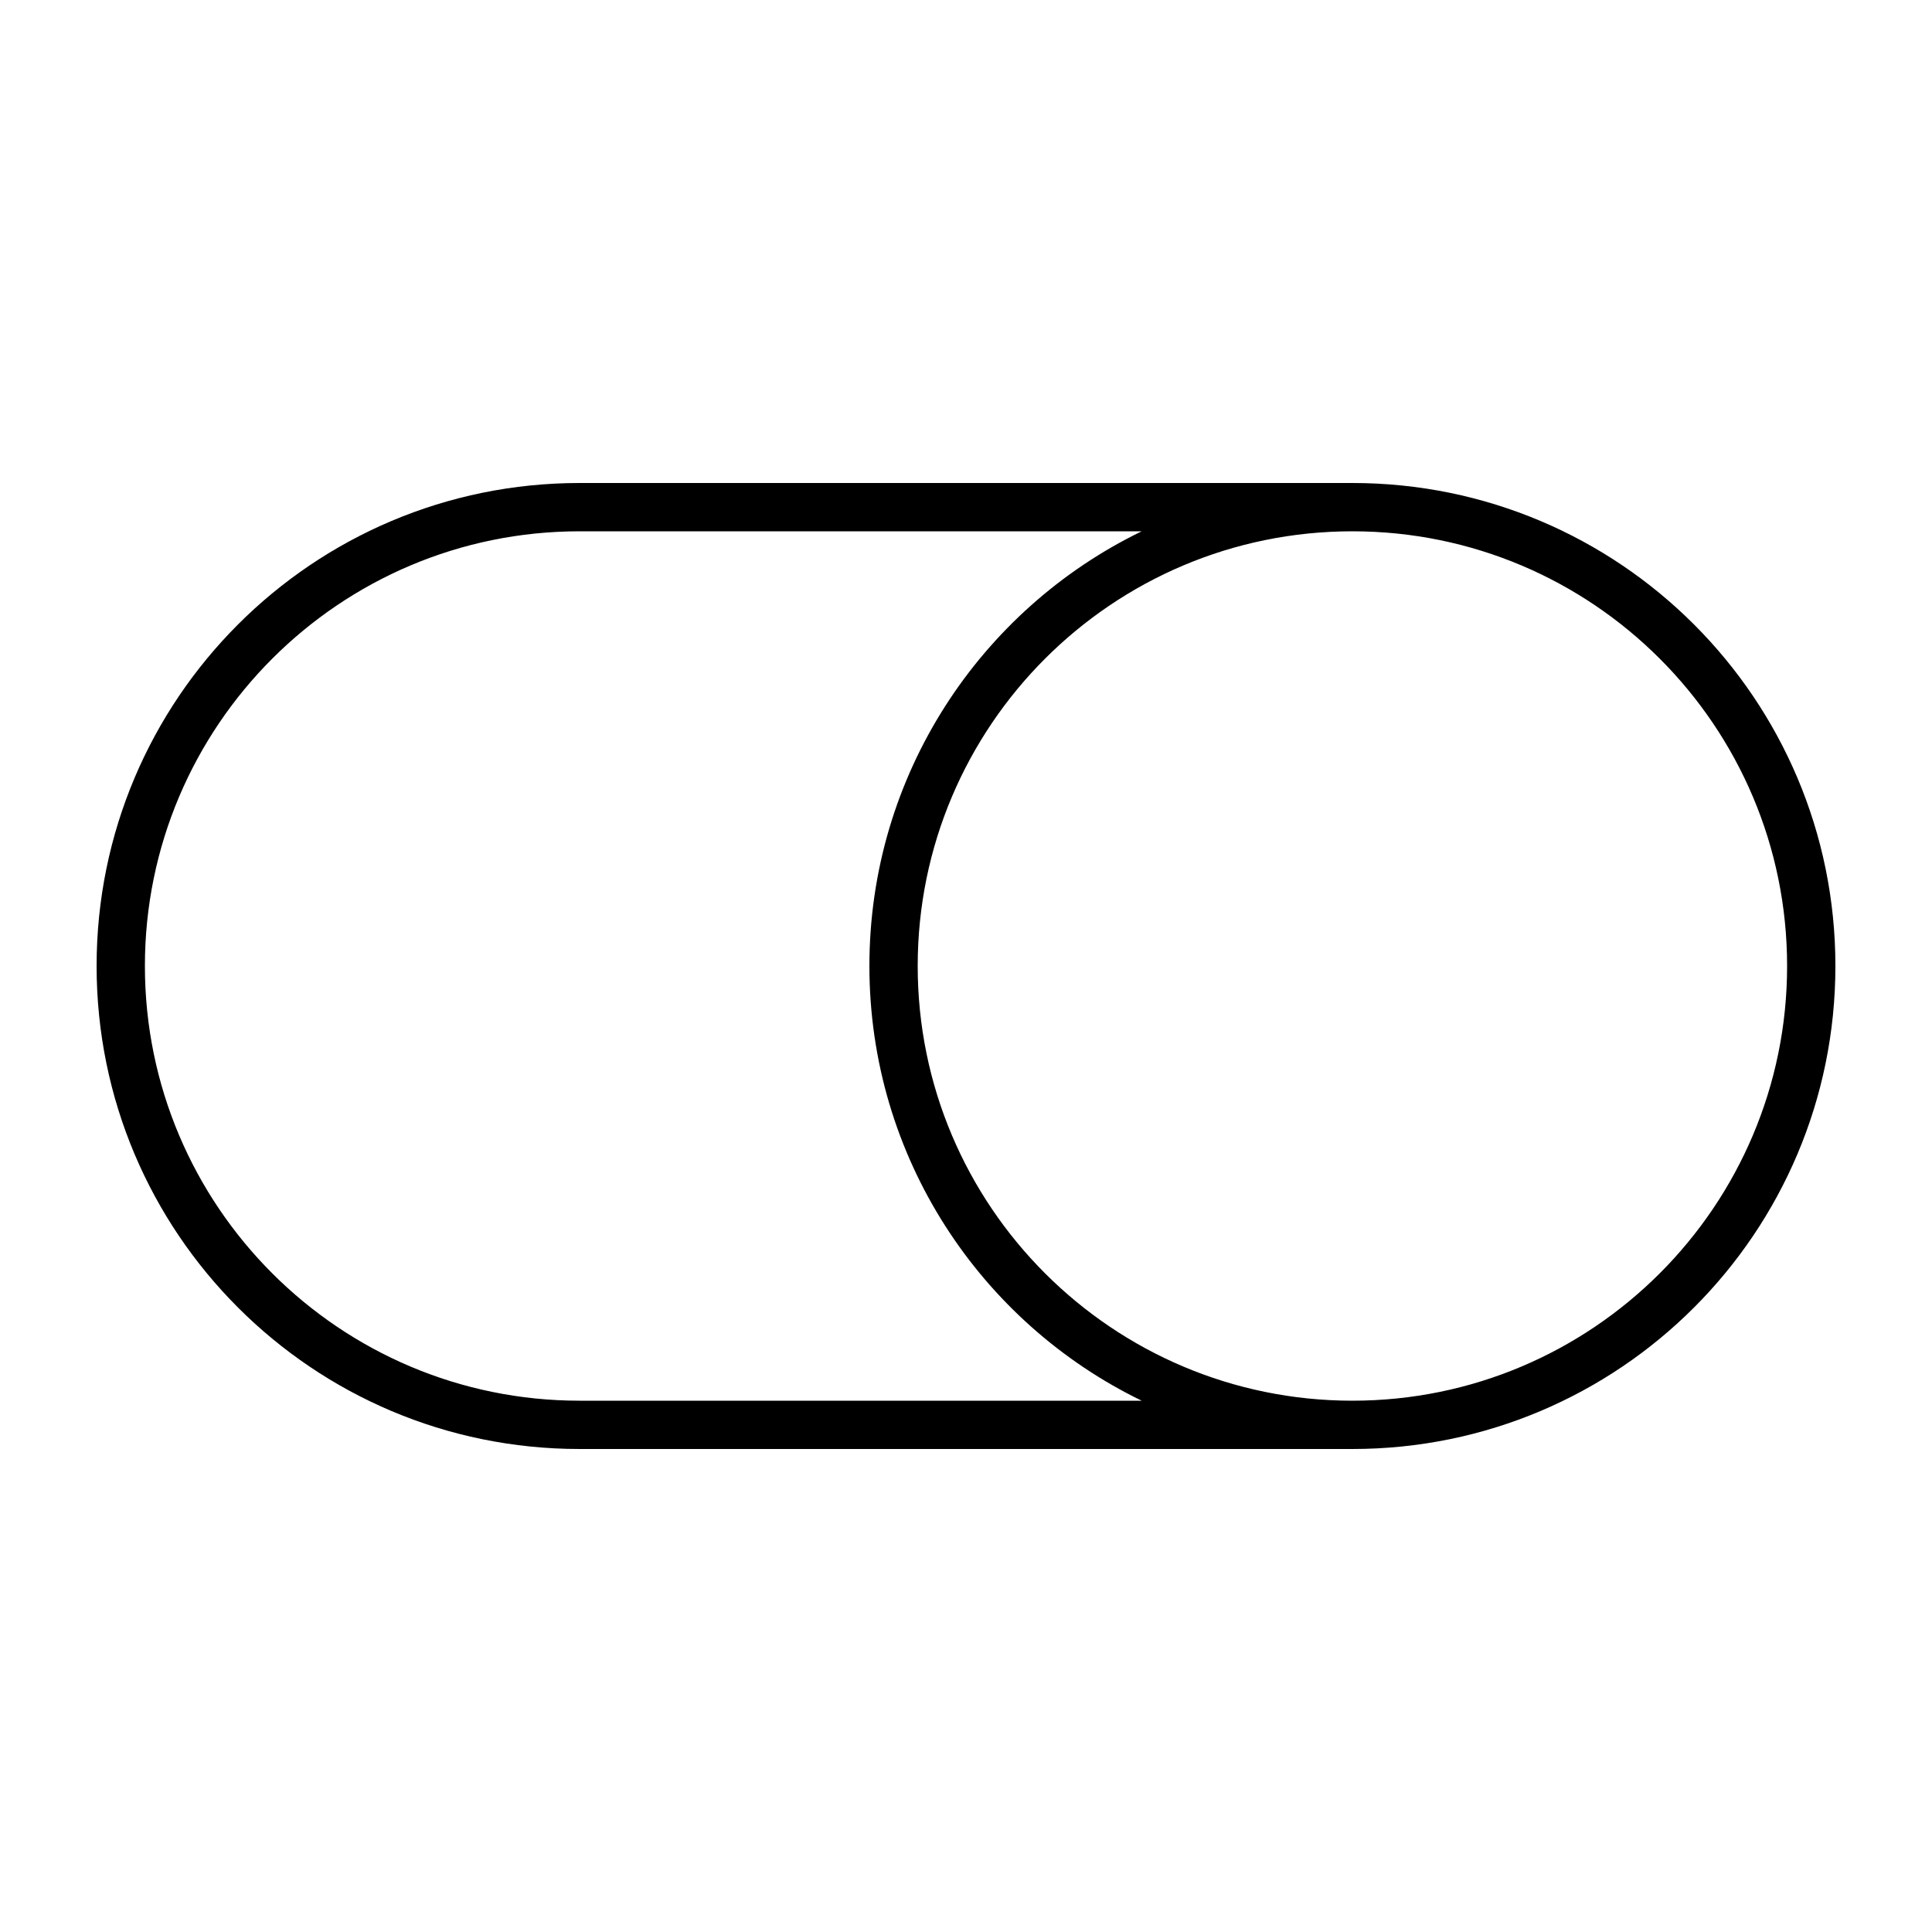
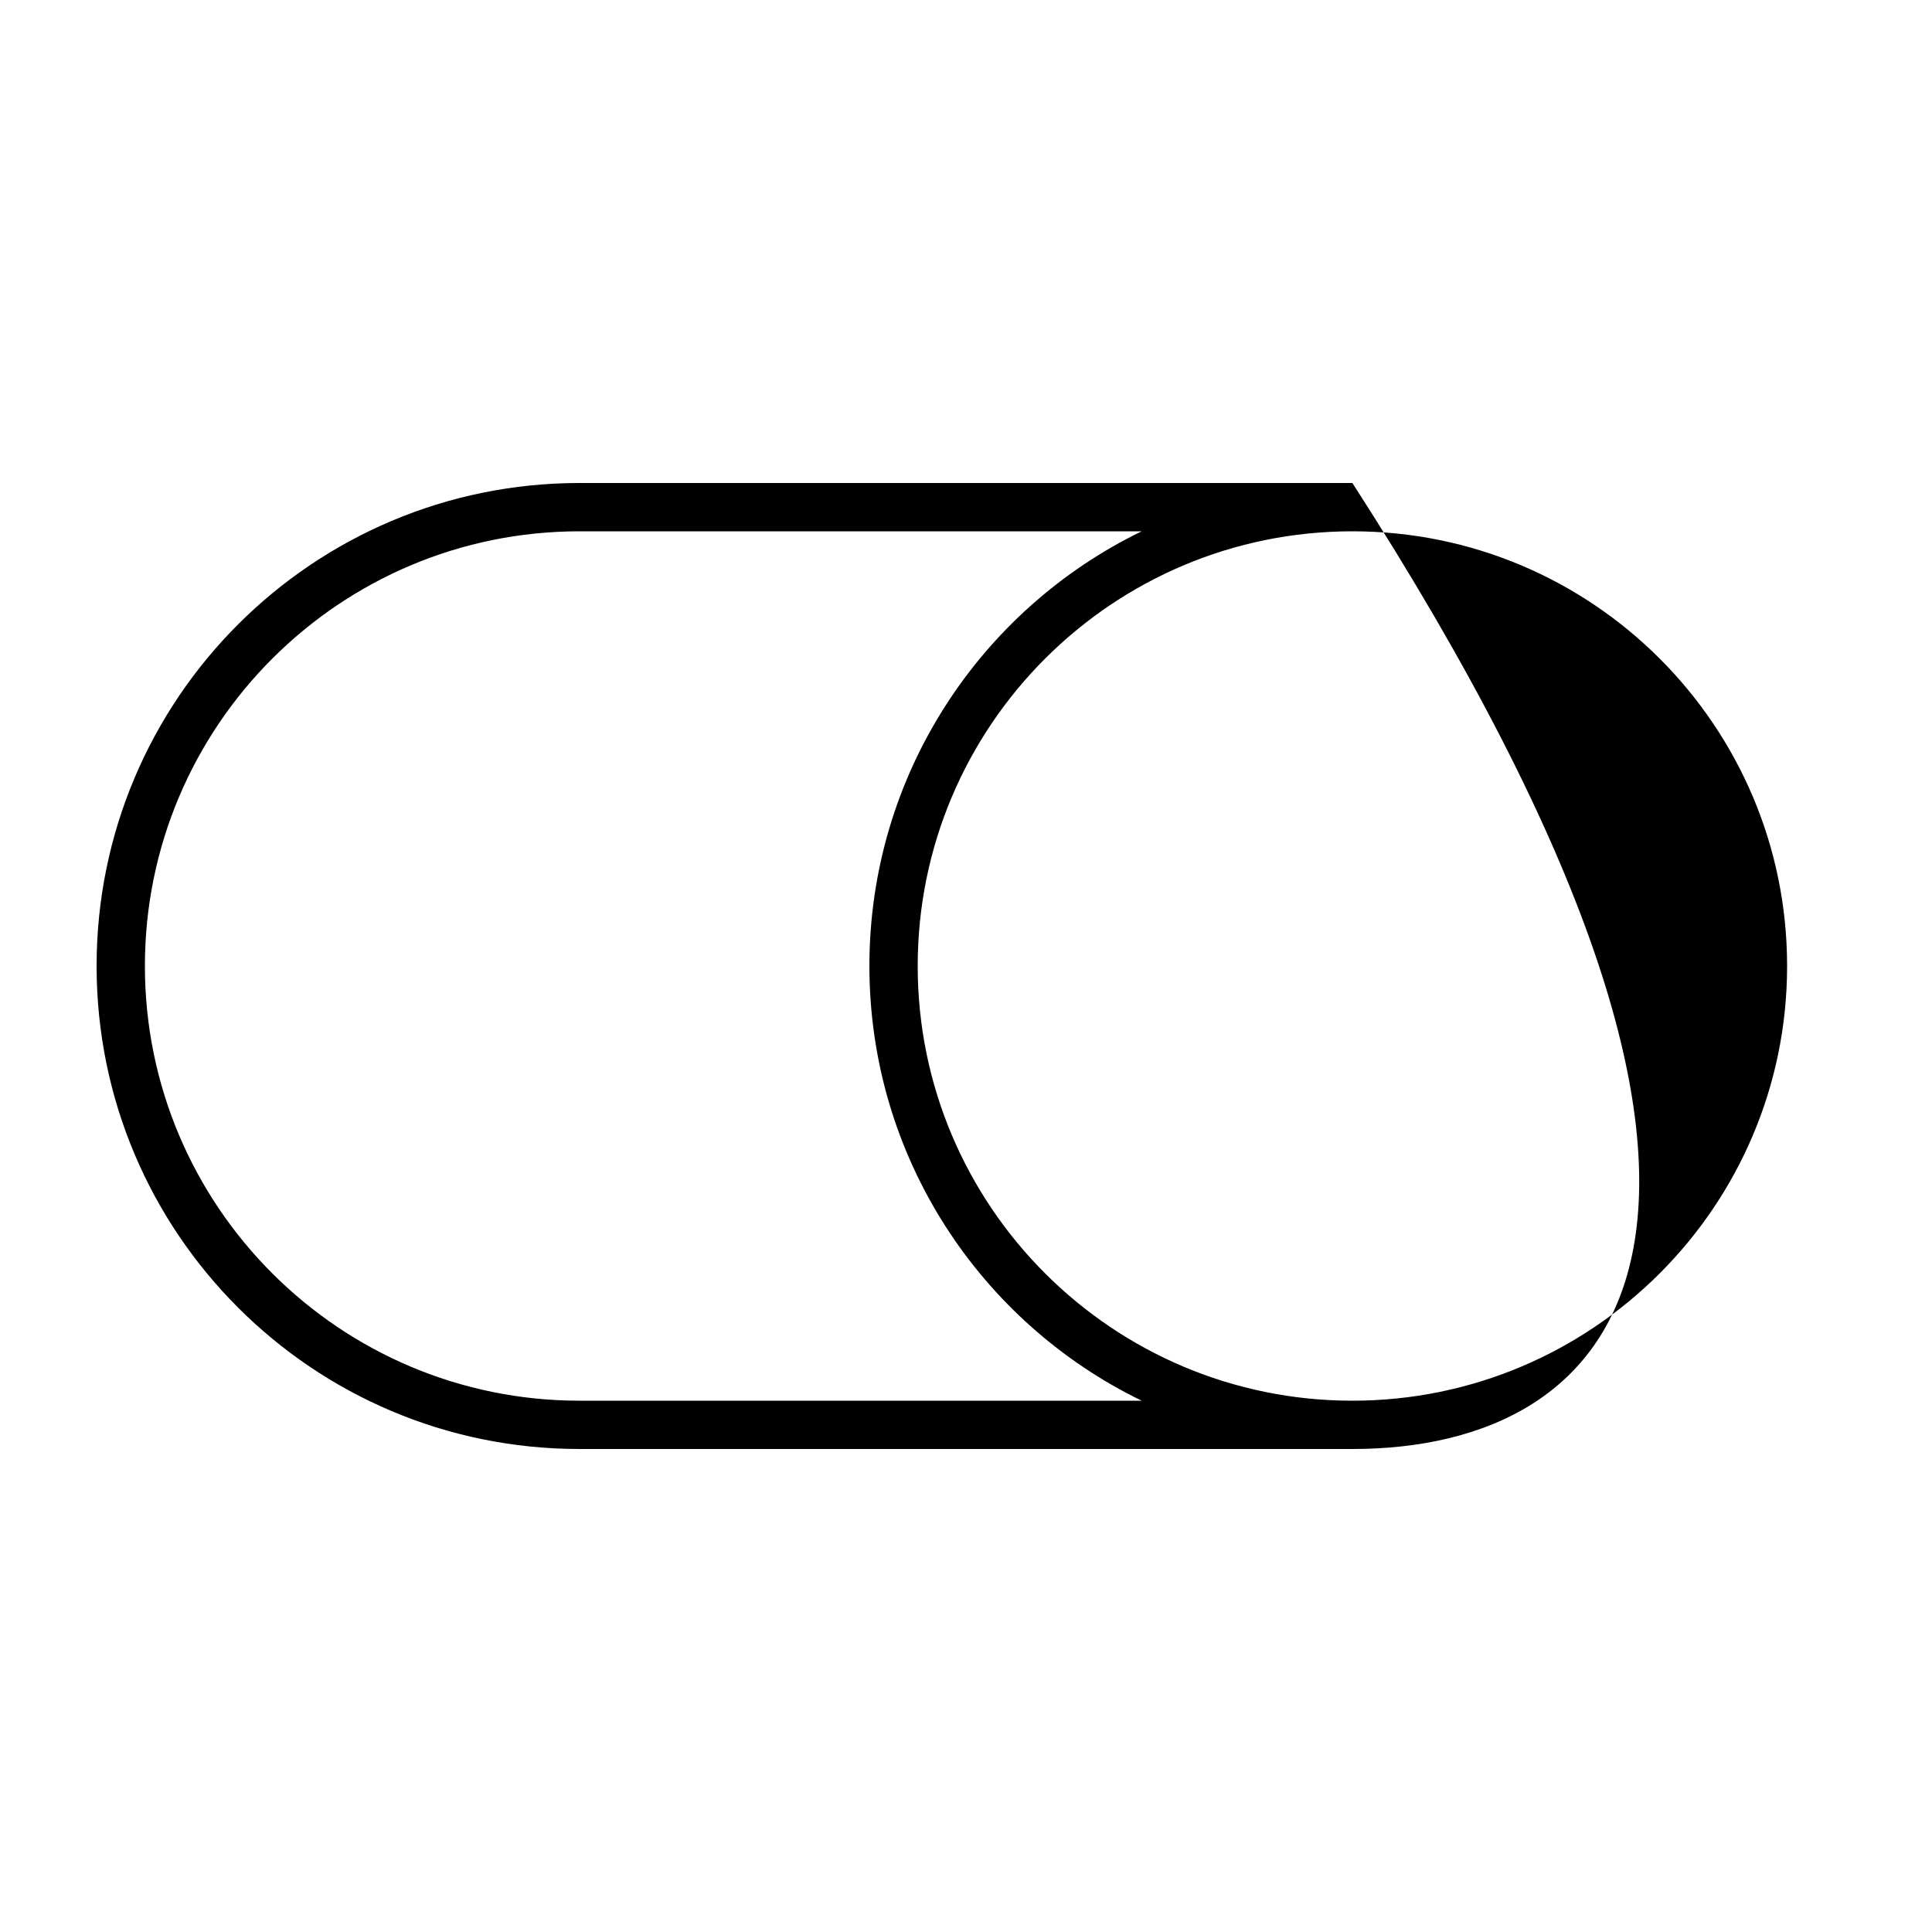
<svg xmlns="http://www.w3.org/2000/svg" viewBox="0 0 640 640">
-   <path fill="currentColor" d="M448 176C368.5 176 304 240.5 304 320C304 399.5 368.5 464 448 464C527.5 464 592 399.5 592 320C592 240.5 527.5 176 448 176zM448 480L192 480C103.6 480 32 408.4 32 320C32 231.6 103.6 160 192 160L448 160C536.4 160 608 231.6 608 320C608 408.4 536.4 480 448 480zM378.2 464C324.8 438.1 288 383.3 288 320C288 256.7 324.8 201.9 378.2 176L192 176C112.5 176 48 240.5 48 320C48 399.5 112.5 464 192 464L378.2 464z" />
+   <path fill="currentColor" d="M448 176C368.5 176 304 240.5 304 320C304 399.5 368.5 464 448 464C527.5 464 592 399.5 592 320C592 240.5 527.5 176 448 176zM448 480L192 480C103.6 480 32 408.4 32 320C32 231.6 103.6 160 192 160L448 160C608 408.4 536.4 480 448 480zM378.2 464C324.8 438.1 288 383.3 288 320C288 256.7 324.8 201.9 378.2 176L192 176C112.5 176 48 240.5 48 320C48 399.5 112.5 464 192 464L378.2 464z" />
</svg>